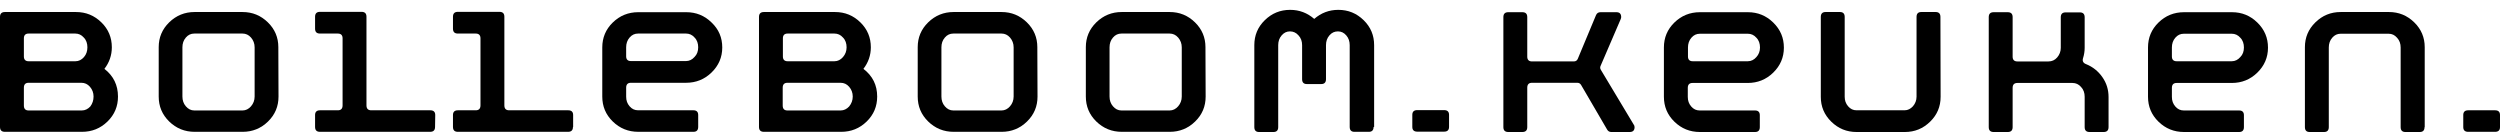
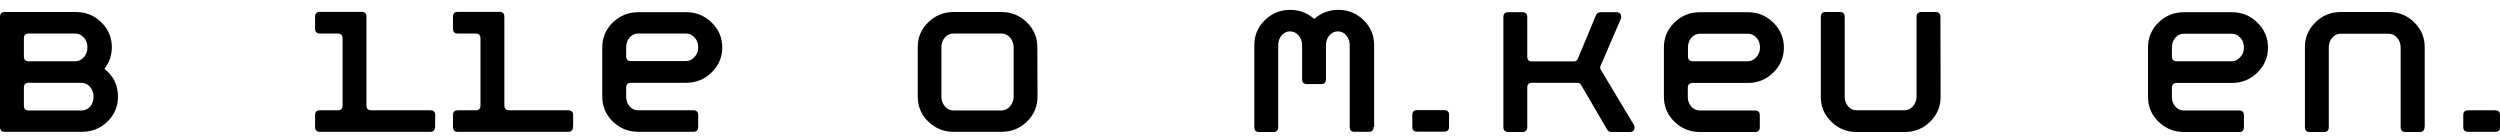
<svg xmlns="http://www.w3.org/2000/svg" xml:space="preserve" width="42.333mm" height="2.3mm" version="1.1" shape-rendering="geometricPrecision" text-rendering="geometricPrecision" image-rendering="optimizeQuality" fill-rule="evenodd" clip-rule="evenodd" viewBox="0 0 4233.32 230">
  <g id="Laag_x0020_1">
    <g id="_2648398268784">
      <path fill="black" fill-rule="nonzero" d="M199.79 163.47c0,16.54 -5.82,30.64 -17.77,42.29 -11.95,11.64 -26.35,17.46 -43.21,17.46l-130.55 0c-5.51,0 -8.27,-2.75 -8.27,-8.27l0 -186.32c0,-5.51 2.76,-8.27 8.27,-8.27l120.44 0c16.85,0 30.95,5.82 42.9,17.46 11.95,11.65 17.77,25.75 17.77,42.29 0,13.49 -4.29,25.75 -12.56,36.47 15.32,11.95 22.98,27.58 22.98,46.89zm-51.79 -83.36c0,-6.43 -1.84,-12.25 -6.13,-16.54 -3.98,-4.6 -8.88,-6.75 -14.4,-6.75l-79.06 0c-5.21,0 -7.97,2.76 -7.97,7.97l0 30.95c0,5.21 2.76,7.97 7.97,7.97l79.37 0c5.51,0 10.42,-2.45 14.4,-7.05 3.99,-4.59 5.82,-10.11 5.82,-16.55zm10.42 83.36c0,-6.44 -2.14,-11.95 -6.13,-16.55 -3.98,-4.6 -8.88,-6.74 -14.4,-6.74l-89.48 0c-5.21,0 -7.97,2.75 -7.97,8.27l0 30.34c0,5.51 2.76,8.27 7.97,8.27l90.09 0c5.52,0 10.42,-2.45 14.41,-6.74 3.67,-4.9 5.51,-10.42 5.51,-16.85z" />
-       <path fill="black" fill-rule="nonzero" d="M471.61 163.47c0,16.54 -5.82,30.64 -17.77,42.29 -11.95,11.64 -26.35,17.46 -42.9,17.46l-81.21 0c-16.86,0 -31.26,-5.82 -43.21,-17.46 -11.95,-11.65 -17.78,-25.74 -17.78,-42.29l0 -83.66c0,-16.24 5.83,-30.34 17.78,-41.99 11.95,-11.64 26.35,-17.46 42.9,-17.46l81.21 0c16.85,0 30.95,5.82 42.9,17.46 11.96,11.65 17.78,25.75 17.78,41.99l0.3 83.66 0 0zm-40.45 0l0 -83.36c0,-6.43 -2.14,-11.95 -6.13,-16.54 -3.98,-4.6 -8.89,-6.75 -14.4,-6.75l-81.52 0c-5.82,0 -10.41,2.15 -14.4,6.75 -3.98,4.59 -5.82,10.11 -5.82,16.54l0 83.36c0,6.43 1.84,11.95 5.82,16.54 3.99,4.6 8.58,7.05 14.4,7.05l81.52 0c5.52,0 10.42,-2.45 14.4,-7.04 3.99,-4.6 6.13,-10.12 6.13,-16.55z" />
      <path fill="black" fill-rule="nonzero" d="M736.69 214.95c0,5.52 -2.76,8.27 -8.27,8.27l-186.63 0c-5.52,0 -8.27,-2.75 -8.27,-8.27l0 -20.23c0,-5.21 2.75,-7.96 8.27,-7.96l30.34 0c5.21,0 7.97,-2.76 7.97,-8.28l0 -113.69c0,-5.21 -2.76,-7.96 -7.97,-7.96l-30.34 -0.01c-5.52,0 -8.27,-2.75 -8.27,-8.27l0 -20.22c0,-5.52 2.75,-8.28 8.27,-8.28l70.48 0c5.52,0 8.28,2.76 8.28,8.27l0 150.16c0,5.52 2.75,8.28 7.96,8.28l100.21 0c5.52,0 8.28,2.75 8.28,7.96l-0.31 20.23 0 0z" />
      <path fill="black" fill-rule="nonzero" d="M970.2 214.95c0,5.52 -2.75,8.27 -8.27,8.27l-186.63 0c-5.51,0 -8.27,-2.75 -8.27,-8.27l0 -20.23c0,-5.21 2.76,-7.96 8.27,-7.96l30.34 0c5.21,0 7.97,-2.76 7.97,-8.28l0 -113.69c0,-5.21 -2.76,-7.96 -7.97,-7.96l-30.34 -0.01c-5.51,0 -8.27,-2.75 -8.27,-8.27l0 -20.22c0,-5.52 2.76,-8.28 8.27,-8.28l70.49 0c5.51,0 8.27,2.76 8.27,8.27l0 150.16c0,5.52 2.76,8.28 7.97,8.28l100.21 0c5.51,0 8.27,2.75 8.27,7.96l0 20.23 -0.31 0z" />
      <path fill="black" fill-rule="nonzero" d="M1223.02 80.42c0,16.55 -6.12,30.64 -18.08,42.29 -11.95,11.65 -26.35,17.47 -43.21,17.47l-93.46 0c-5.21,0 -7.97,2.75 -7.97,8.27l0 15.32c0,6.44 1.84,11.65 5.82,16.24 3.99,4.6 8.58,6.75 14.41,6.75l93.77 0c5.21,0 7.97,2.75 7.97,7.96l0 20.23c0,5.52 -2.76,8.27 -7.97,8.27l-93.47 0c-16.85,0 -31.25,-5.82 -43.21,-17.46 -11.95,-11.65 -17.77,-25.74 -17.77,-42.29l0 -83.05c0,-16.55 5.82,-30.64 17.77,-42.29 11.95,-11.64 26.36,-17.47 43.21,-17.47l81.21 0c16.86,0 30.95,5.83 42.9,17.47 12.26,11.65 18.08,25.74 18.08,42.29zm-40.75 -0.31c0,-6.43 -1.84,-12.25 -6.13,-16.54 -3.99,-4.6 -8.89,-6.75 -14.41,-6.75l-81.2 0c-5.83,0 -10.42,2.15 -14.41,6.75 -3.98,4.59 -5.82,10.11 -5.82,16.54l0 15.33c0,5.21 2.76,7.96 7.97,7.96l93.46 0c5.52,0 10.42,-2.45 14.41,-7.04 4.29,-4.29 6.13,-9.81 6.13,-16.25z" />
-       <path fill="black" fill-rule="nonzero" d="M1485.35 163.47c0,16.54 -5.83,30.64 -17.78,42.29 -11.95,11.64 -26.35,17.46 -43.21,17.46l-130.85 0c-5.52,0 -8.28,-2.75 -8.28,-8.27l0 -186.32c0,-5.51 2.76,-8.27 8.28,-8.27l120.43 0c16.86,0 30.95,5.82 42.91,17.46 11.95,11.65 17.77,25.75 17.77,42.29 0,13.49 -4.29,25.75 -12.57,36.47 15.63,11.95 23.3,27.58 23.3,46.89zm-51.8 -83.36c0,-6.43 -1.83,-12.25 -6.12,-16.54 -3.99,-4.6 -8.89,-6.75 -14.41,-6.75l-79.37 0c-5.21,0 -7.96,2.76 -7.96,7.97l0 30.95c0,5.21 2.75,7.97 7.96,7.97l79.37 0c5.52,0 10.42,-2.45 14.41,-7.05 3.98,-4.59 6.12,-10.11 6.12,-16.55zm10.42 83.36c0,-6.44 -2.14,-11.95 -6.12,-16.55 -3.99,-4.6 -8.89,-6.74 -14.41,-6.74l-90.09 0c-5.21,0 -7.97,2.75 -7.97,8.27l0 30.34c0,5.51 2.76,8.27 7.97,8.27l90.09 0c5.52,0 10.42,-2.45 14.41,-6.74 3.98,-4.9 6.12,-10.42 6.12,-16.85z" />
      <path fill="black" fill-rule="nonzero" d="M1756.86 163.47c0,16.54 -5.83,30.64 -17.78,42.29 -11.95,11.64 -26.35,17.46 -42.9,17.46l-81.21 0c-16.85,0 -31.26,-5.82 -43.21,-17.46 -11.95,-11.65 -17.77,-25.74 -17.77,-42.29l0 -83.66c0,-16.24 5.82,-30.34 17.77,-41.99 11.95,-11.64 26.36,-17.46 42.91,-17.46l81.21 0c16.85,0 30.95,5.82 42.9,17.46 11.95,11.65 17.77,25.75 17.77,41.99l0.31 83.66 0 0zm-40.45 0l0 -83.36c0,-6.43 -2.15,-11.95 -6.13,-16.54 -3.99,-4.6 -8.89,-6.75 -14.41,-6.75l-81.51 0c-5.82,0 -10.42,2.15 -14.4,6.75 -3.99,4.59 -5.83,10.11 -5.83,16.54l0 83.36c0,6.43 1.84,11.95 5.83,16.54 3.98,4.6 8.58,7.05 14.4,7.05l81.52 0c5.51,0 10.41,-2.45 14.4,-7.04 3.98,-4.6 6.13,-10.12 6.13,-16.55z" />
-       <path fill="black" fill-rule="nonzero" d="M2041.55 163.47c0,16.54 -5.82,30.64 -17.78,42.29 -11.95,11.64 -26.35,17.46 -42.9,17.46l-81.21 0c-16.85,0 -31.25,-5.82 -43.21,-17.46 -11.95,-11.65 -17.77,-25.74 -17.77,-42.29l0 -83.66c0,-16.24 5.82,-30.34 17.77,-41.99 11.95,-11.64 26.36,-17.46 42.91,-17.46l81.2 0c16.86,0 30.96,5.82 42.91,17.46 11.95,11.65 17.77,25.75 17.77,41.99l0.31 83.66 0 0zm-40.45 0l0 -83.36c0,-6.43 -2.15,-11.95 -6.13,-16.54 -3.99,-4.6 -8.89,-6.75 -14.41,-6.75l-81.51 0c-5.82,0 -10.42,2.15 -14.4,6.75 -3.99,4.59 -5.83,10.11 -5.83,16.54l0 83.36c0,6.43 1.84,11.95 5.83,16.54 3.98,4.6 8.58,7.05 14.4,7.05l81.51 0c5.52,0 10.42,-2.45 14.41,-7.04 3.98,-4.6 6.13,-10.12 6.13,-16.55z" />
      <path fill="black" fill-rule="nonzero" d="M2325.93 214.95c0,5.52 -2.76,8.27 -7.96,8.27l-24.52 0c-5.21,0 -7.97,-2.75 -7.97,-8.27l0 -138.51c0,-6.44 -1.84,-11.95 -5.82,-16.55 -3.99,-4.6 -8.58,-6.74 -14.1,-6.74 -5.82,0 -10.42,2.14 -14.4,6.74 -3.99,4.6 -5.82,10.11 -5.82,16.55l0 57.61c0,5.51 -2.76,8.27 -7.97,8.27l-24.52 0c-5.21,0 -7.96,-2.75 -7.96,-8.27l0 -57.61c0,-6.44 -1.84,-11.95 -6.13,-16.55 -3.99,-4.6 -8.89,-6.74 -14.41,-6.74 -5.51,0 -10.11,2.14 -14.09,6.74 -3.99,4.6 -5.83,10.11 -5.83,16.55l0 138.82c0,5.51 -2.75,8.27 -7.96,8.27l-24.52 0c-5.21,0 -7.97,-2.76 -7.97,-8.27l0 -138.82c0,-16.55 5.83,-30.65 17.78,-42.29 11.95,-11.65 26.04,-17.47 42.9,-17.47 15.63,0 29.11,5.21 40.76,15.32 11.64,-10.11 25.13,-15.32 40.75,-15.32 16.86,0 30.96,5.82 42.91,17.47 11.95,11.64 17.77,25.74 17.77,42.29l0 138.51 -0.92 0z" />
      <path fill="black" fill-rule="nonzero" d="M2453.72 214.95c0,5.21 -2.76,7.97 -8.27,7.97l-45.66 0c-5.52,0 -8.28,-2.76 -8.28,-7.97l0 -20.53c0,-5.21 2.76,-7.97 8.28,-7.97l45.66 0c5.51,0 8.27,2.76 8.27,7.97l0 20.53z" />
    </g>
    <g id="_2648398267632">
      <path fill="black" fill-rule="nonzero" d="M2767.88 215.25c0,5.52 -2.75,8.28 -8.27,8.28l-31.26 0c-3.06,0 -5.52,-1.53 -7.05,-4.29l-43.82 -75.08c-1.53,-2.76 -3.68,-3.98 -6.74,-3.98l-76.61 0c-5.21,0 -7.97,2.75 -7.97,8.27l0 66.8c0,5.52 -2.76,8.28 -8.28,8.28l-23.9 0c-5.51,0 -8.27,-2.76 -8.27,-8.27l0 -186.32c0,-5.52 2.76,-8.28 8.27,-8.28l23.9 0c5.52,0 8.28,2.76 8.28,8.28l0 67.11c0,5.21 2.76,7.97 7.97,7.97l70.79 0c3.37,0 5.51,-1.54 6.74,-4.29l30.95 -74.16c1.53,-3.37 3.98,-4.91 7.66,-4.91l26.97 0c5.21,0 7.97,2.76 7.97,8.28 0,0.92 -0.31,2.14 -0.92,3.67l-34.02 79.07c-0.92,2.14 -0.92,4.29 0.61,6.74l55.16 91.93c1.23,1.53 1.84,3.07 1.84,4.9z" />
      <path fill="black" fill-rule="nonzero" d="M3020.7 80.73c0,16.54 -6.13,30.64 -18.08,42.29 -11.95,11.64 -26.35,17.46 -43.21,17.46l-93.46 0c-5.21,0 -7.97,2.76 -7.97,8.28l0 15.32c0,6.44 1.84,11.64 5.82,16.24 3.99,4.6 8.58,6.74 14.4,6.74l93.78 0c5.21,0 7.96,2.76 7.96,7.97l0 20.23c0,5.51 -2.75,8.27 -7.96,8.27l-93.47 0c-16.85,0 -31.26,-5.82 -43.21,-17.47 -11.95,-11.64 -17.77,-25.74 -17.77,-42.29l0 -83.35c0,-16.55 5.82,-30.64 17.77,-42.29 11.95,-11.64 26.36,-17.47 43.21,-17.47l81.21 0c16.85,0 30.95,5.83 42.9,17.47 12.26,11.95 18.08,26.05 18.08,42.6zm-40.45 -0.31c0,-6.44 -1.84,-12.26 -6.13,-16.55 -3.98,-4.59 -8.88,-6.74 -14.4,-6.74l-81.21 0c-5.82,0 -10.42,2.15 -14.4,6.74 -3.99,4.6 -5.82,10.12 -5.82,16.55l0 15.32c0,5.21 2.75,7.97 7.96,7.97l93.47 0c5.52,0 10.42,-2.45 14.4,-7.05 3.99,-4.29 6.13,-9.81 6.13,-16.24z" />
      <path fill="black" fill-rule="nonzero" d="M3286.09 164.08c0,16.24 -5.82,30.34 -17.78,41.98 -11.95,11.65 -26.04,17.47 -42.9,17.47l-81.51 0c-16.86,0 -30.96,-5.82 -42.91,-17.47 -11.95,-11.64 -17.77,-25.74 -17.77,-41.98l0 -135.45c0,-5.51 2.76,-8.27 7.97,-8.27l24.51 0c5.21,0 7.97,2.75 7.97,8.27l0 135.14c0,6.44 1.84,11.65 5.82,16.24 3.99,4.6 8.58,6.75 14.1,6.75l81.51 0c5.52,0 10.12,-2.45 14.1,-6.75 3.98,-4.59 6.13,-10.11 6.13,-16.24l0 -135.14c0,-5.52 2.76,-8.27 7.97,-8.27l24.51 0c5.21,0 7.97,2.75 7.97,8.27l0.31 135.45 0 0z" />
-       <path fill="black" fill-rule="nonzero" d="M3570.47 215.25c0,5.52 -2.76,8.28 -8.27,8.28l-23.91 0c-5.51,0 -8.27,-2.76 -8.27,-8.27l0 -51.49c0,-6.43 -1.84,-11.95 -6.13,-16.54 -3.98,-4.6 -8.89,-6.75 -14.4,-6.75l-93.47 0c-5.21,0 -7.97,2.76 -7.97,8.28l0 66.49c0,5.52 -2.75,8.28 -8.27,8.28l-23.9 0c-5.52,0 -8.28,-2.76 -8.28,-8.27l0 -186.32c0,-5.52 2.76,-8.28 8.28,-8.28l23.9 0c5.52,0 8.27,2.76 8.27,8.28l0 67.11c0,5.21 2.76,7.97 7.97,7.97l52.71 0c5.82,0 10.73,-2.15 14.71,-6.75 3.98,-4.59 6.13,-10.11 6.13,-16.24l0 -51.79c0,-5.51 2.76,-8.27 7.97,-8.27l24.51 0c5.21,0 7.97,2.76 7.97,8.27l0 51.79c0,5.83 -0.92,11.65 -2.76,17.47 -1.53,4.9 0.31,8.27 5.21,10.11 11.34,4.6 20.53,11.95 27.58,22.07 7.05,10.11 10.42,21.14 10.42,33.71l0 50.86 0 0z" />
      <path fill="black" fill-rule="nonzero" d="M3840.45 80.73c0,16.54 -6.13,30.64 -18.08,42.29 -11.95,11.64 -26.35,17.46 -43.21,17.46l-93.46 0c-5.21,0 -7.97,2.76 -7.97,8.28l0 15.32c0,6.44 1.84,11.64 5.82,16.24 3.99,4.6 8.58,6.74 14.41,6.74l93.77 0c5.21,0 7.96,2.76 7.96,7.97l0 20.23c0,5.51 -2.75,8.27 -7.96,8.27l-93.47 0c-16.85,0 -31.26,-5.82 -43.21,-17.47 -11.95,-11.64 -17.77,-25.74 -17.77,-42.29l0 -83.35c0,-16.55 5.82,-30.64 17.77,-42.29 11.95,-11.64 26.36,-17.47 43.21,-17.47l81.21 0c16.85,0 30.95,5.83 42.9,17.47 12.26,11.95 18.08,26.05 18.08,42.6zm-40.75 -0.31c0,-6.44 -1.84,-12.26 -6.13,-16.55 -3.99,-4.59 -8.89,-6.74 -14.41,-6.74l-81.21 0c-5.82,0 -10.42,2.15 -14.4,6.74 -3.98,4.6 -5.82,10.12 -5.82,16.55l0 15.32c0,5.21 2.76,7.97 7.97,7.97l93.46 0c5.52,0 10.42,-2.45 14.41,-7.05 4.29,-4.29 6.13,-9.81 6.13,-16.24z" />
      <path fill="black" fill-rule="nonzero" d="M4105.53 215.25c0,5.52 -2.76,8.28 -7.97,8.28l-24.51 0c-5.21,0 -7.97,-2.76 -7.97,-8.27l0 -134.84c0,-6.44 -1.84,-11.95 -6.13,-16.55 -3.98,-4.59 -8.58,-6.74 -14.1,-6.74l-81.51 0c-5.52,0 -10.11,2.15 -14.1,6.74 -3.98,4.6 -5.82,10.12 -5.82,16.55l0 134.84c0,5.51 -2.76,8.27 -7.97,8.27l-24.51 0c-5.21,0 -7.97,-2.76 -7.97,-8.27l0 -135.45c0,-16.24 5.82,-30.34 17.77,-41.98 11.95,-11.65 26.05,-17.47 42.91,-17.47l81.51 0c16.85,0 30.95,5.82 42.9,17.46 11.95,11.65 17.78,25.75 17.78,41.99l0 135.44 -0.31 0z" />
      <path fill="black" fill-rule="nonzero" d="M4233.32 215.25c0,5.21 -2.76,7.97 -8.27,7.97l-45.67 0c-5.51,0 -8.27,-2.75 -8.27,-7.96l0 -20.54c0,-5.21 2.76,-7.96 8.27,-7.96l45.67 0c5.51,0 8.27,2.75 8.27,7.96l0 20.53z" />
    </g>
  </g>
</svg>